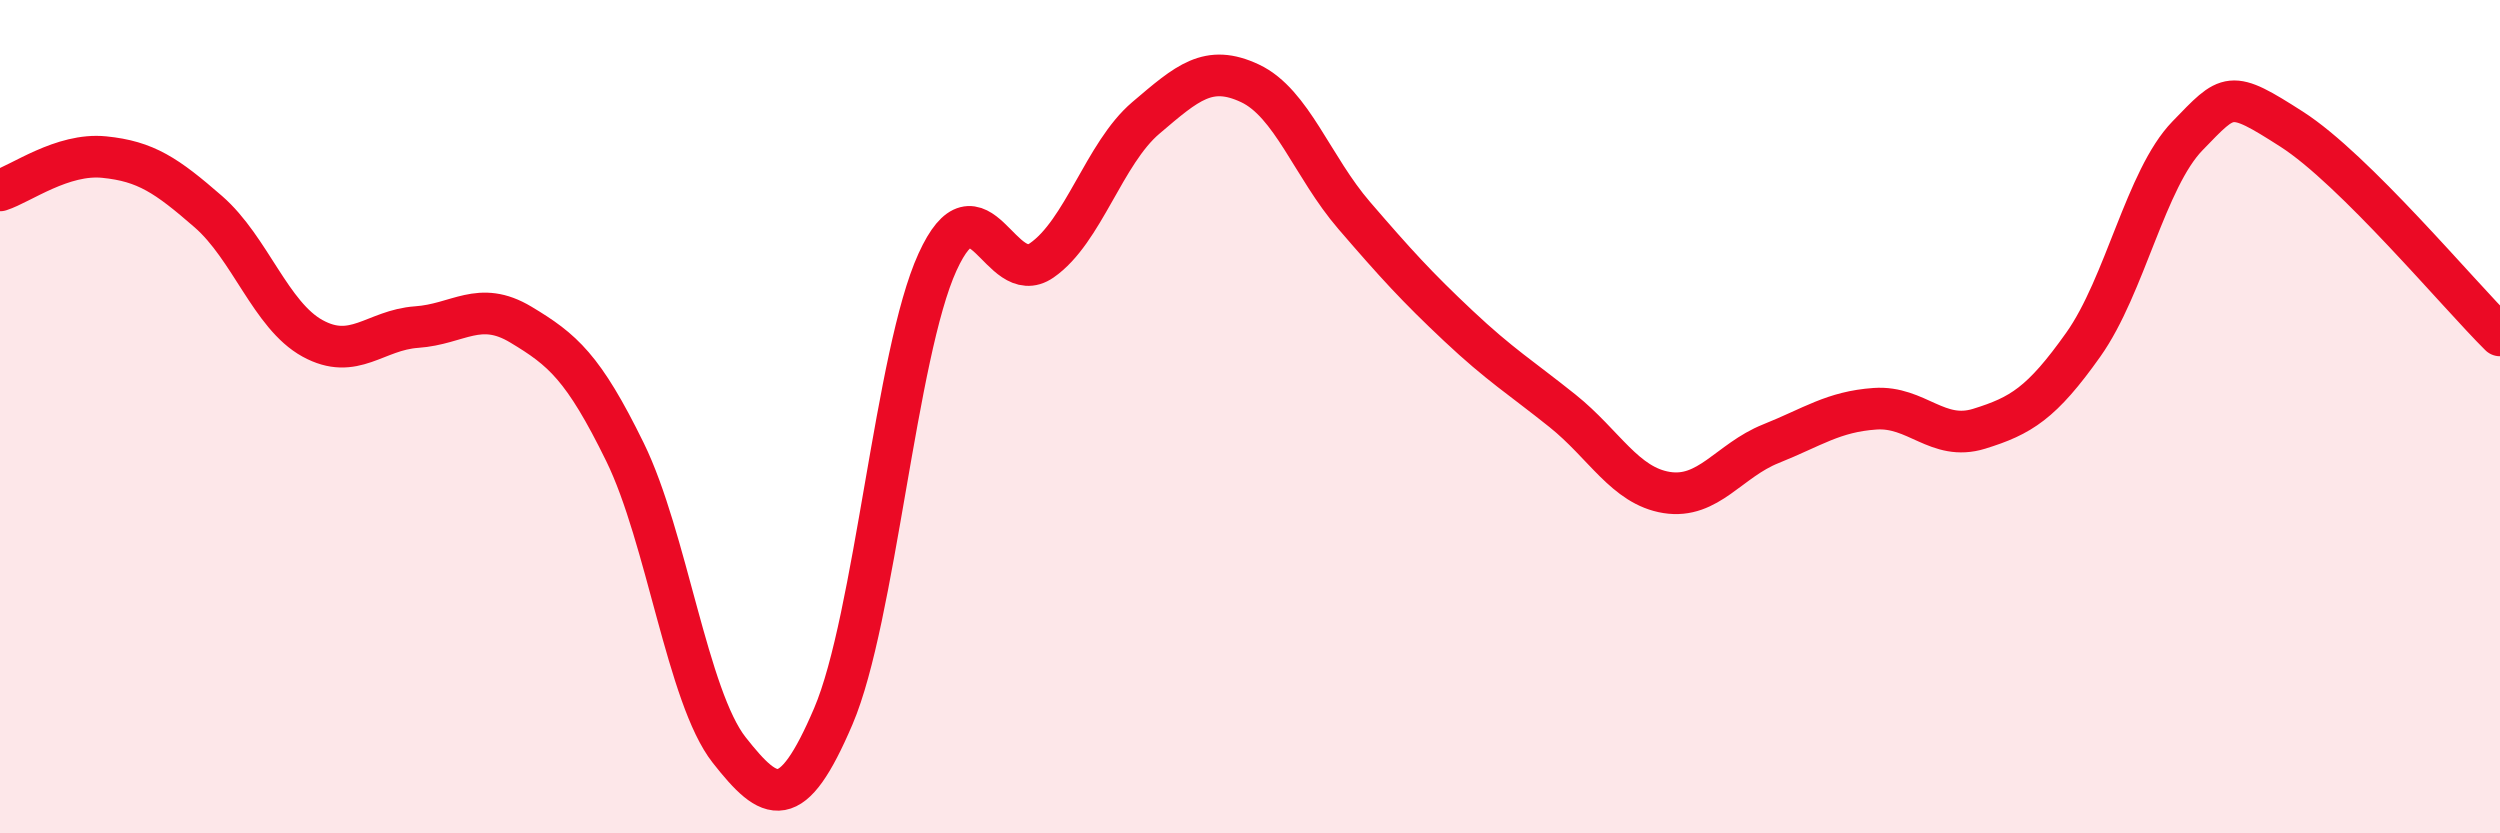
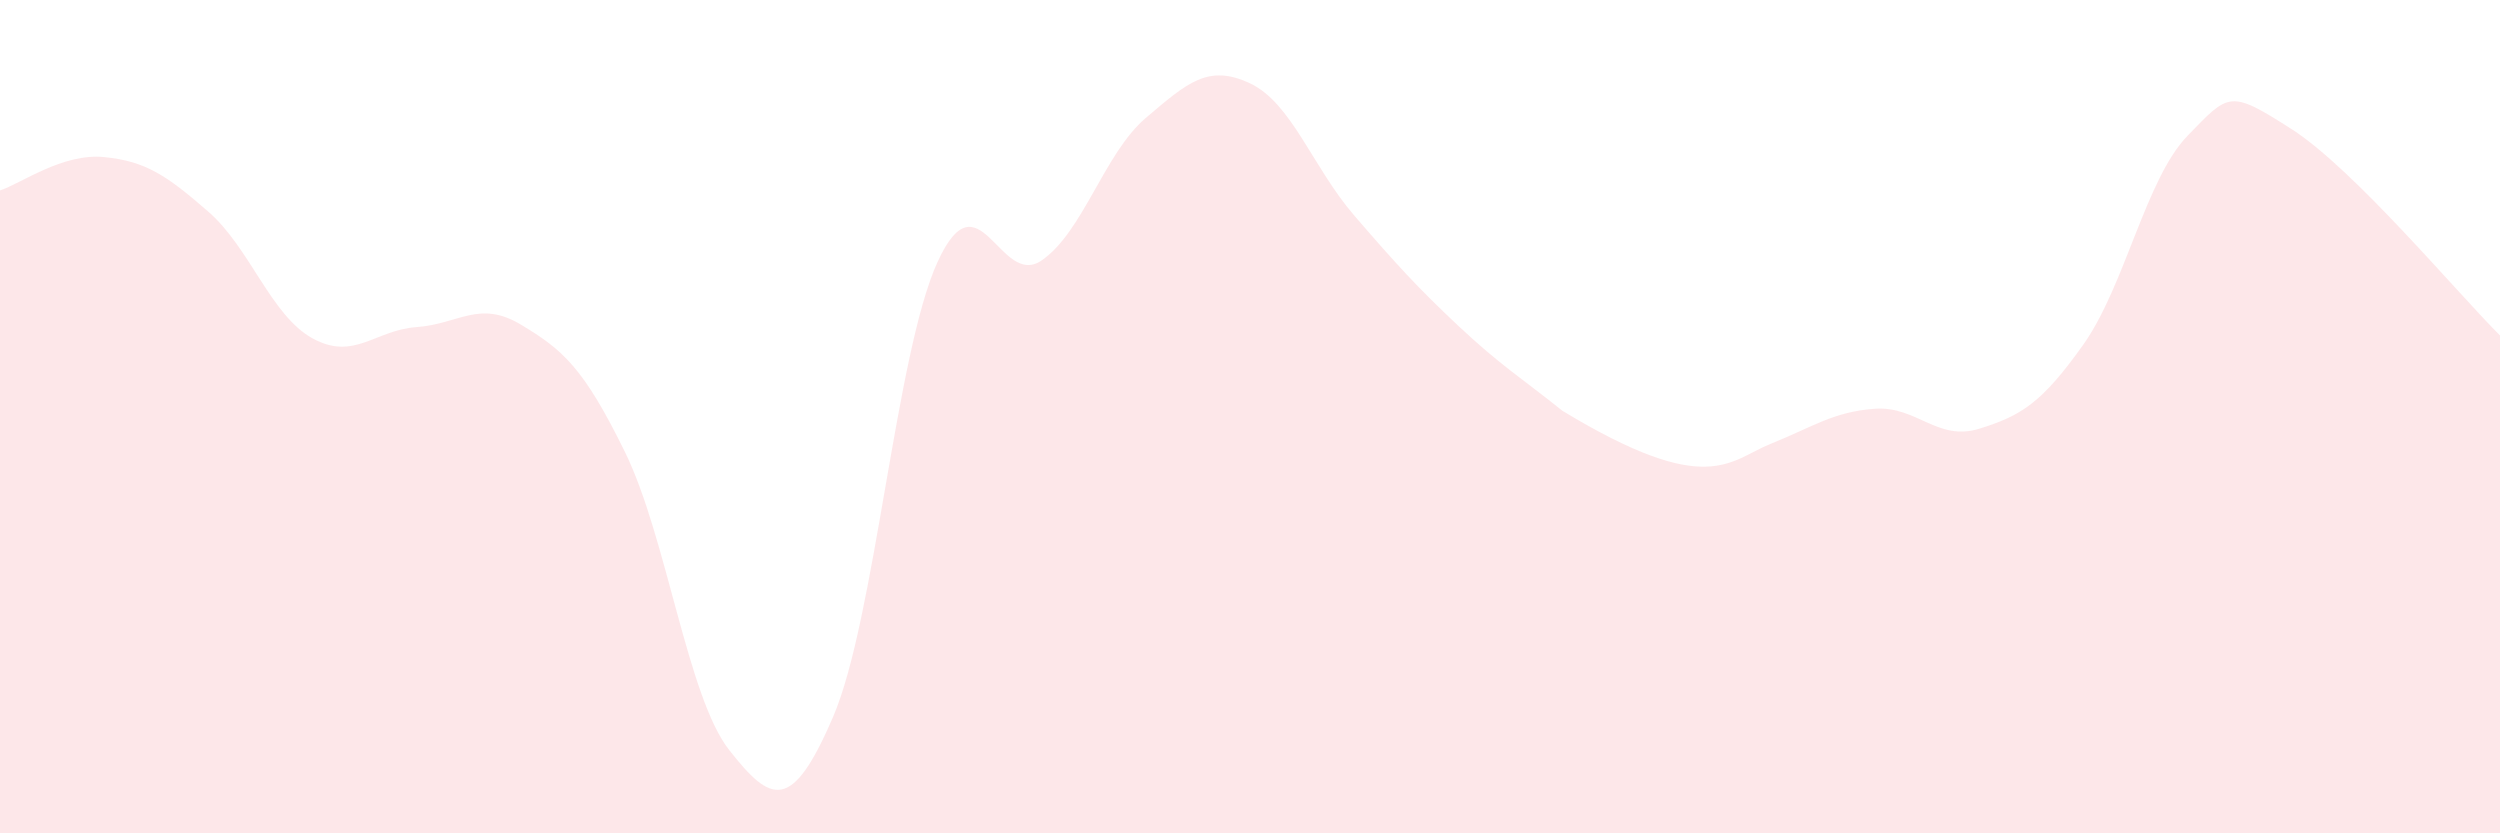
<svg xmlns="http://www.w3.org/2000/svg" width="60" height="20" viewBox="0 0 60 20">
-   <path d="M 0,4.57 C 0.5,4.41 1.5,3.67 2.5,3.77 C 3.5,3.87 4,4.21 5,5.08 C 6,5.95 6.5,7.57 7.5,8.12 C 8.5,8.67 9,7.92 10,7.85 C 11,7.78 11.5,7.19 12.5,7.79 C 13.5,8.39 14,8.81 15,10.85 C 16,12.89 16.5,16.73 17.5,18 C 18.5,19.27 19,19.53 20,17.19 C 21,14.85 21.5,8.48 22.5,6.29 C 23.5,4.1 24,6.94 25,6.25 C 26,5.56 26.5,3.68 27.5,2.83 C 28.5,1.98 29,1.53 30,2 C 31,2.47 31.5,4.01 32.5,5.17 C 33.5,6.33 34,6.88 35,7.82 C 36,8.76 36.5,9.06 37.5,9.86 C 38.5,10.66 39,11.66 40,11.82 C 41,11.98 41.5,11.05 42.5,10.65 C 43.5,10.25 44,9.88 45,9.81 C 46,9.74 46.5,10.6 47.5,10.29 C 48.5,9.98 49,9.68 50,8.27 C 51,6.86 51.5,4.29 52.5,3.26 C 53.5,2.23 53.5,2.14 55,3.1 C 56.5,4.06 59,7.06 60,8.05L60 20L0 20Z" fill="#EB0A25" opacity="0.1" stroke-linecap="round" stroke-linejoin="round" />
-   <path d="M 0,4.57 C 0.5,4.41 1.5,3.67 2.5,3.77 C 3.5,3.87 4,4.21 5,5.08 C 6,5.95 6.5,7.57 7.5,8.12 C 8.5,8.67 9,7.92 10,7.85 C 11,7.78 11.5,7.19 12.5,7.79 C 13.5,8.39 14,8.81 15,10.85 C 16,12.89 16.5,16.73 17.5,18 C 18.5,19.27 19,19.53 20,17.19 C 21,14.85 21.5,8.48 22.5,6.29 C 23.5,4.1 24,6.94 25,6.25 C 26,5.56 26.5,3.68 27.5,2.83 C 28.5,1.98 29,1.53 30,2 C 31,2.47 31.5,4.01 32.5,5.17 C 33.5,6.33 34,6.88 35,7.82 C 36,8.76 36.5,9.06 37.5,9.86 C 38.5,10.66 39,11.66 40,11.82 C 41,11.98 41.5,11.05 42.5,10.65 C 43.5,10.25 44,9.88 45,9.81 C 46,9.74 46.5,10.6 47.5,10.29 C 48.5,9.98 49,9.68 50,8.27 C 51,6.86 51.5,4.29 52.5,3.26 C 53.5,2.23 53.5,2.14 55,3.1 C 56.5,4.06 59,7.06 60,8.05" stroke="#EB0A25" stroke-width="1" fill="none" stroke-linecap="round" stroke-linejoin="round" />
+   <path d="M 0,4.57 C 0.5,4.41 1.5,3.67 2.5,3.77 C 3.5,3.87 4,4.21 5,5.08 C 6,5.95 6.5,7.57 7.5,8.12 C 8.5,8.67 9,7.92 10,7.85 C 11,7.78 11.5,7.19 12.5,7.79 C 13.5,8.39 14,8.81 15,10.85 C 16,12.89 16.5,16.73 17.5,18 C 18.5,19.27 19,19.53 20,17.19 C 21,14.85 21.5,8.48 22.5,6.29 C 23.5,4.1 24,6.94 25,6.25 C 26,5.56 26.5,3.68 27.5,2.83 C 28.5,1.98 29,1.53 30,2 C 31,2.47 31.5,4.01 32.5,5.17 C 33.5,6.33 34,6.88 35,7.82 C 36,8.76 36.5,9.06 37.5,9.86 C 41,11.98 41.5,11.05 42.5,10.65 C 43.5,10.25 44,9.88 45,9.81 C 46,9.74 46.5,10.6 47.5,10.29 C 48.5,9.98 49,9.68 50,8.27 C 51,6.86 51.5,4.29 52.5,3.26 C 53.5,2.23 53.5,2.14 55,3.1 C 56.5,4.06 59,7.06 60,8.05L60 20L0 20Z" fill="#EB0A25" opacity="0.1" stroke-linecap="round" stroke-linejoin="round" />
</svg>